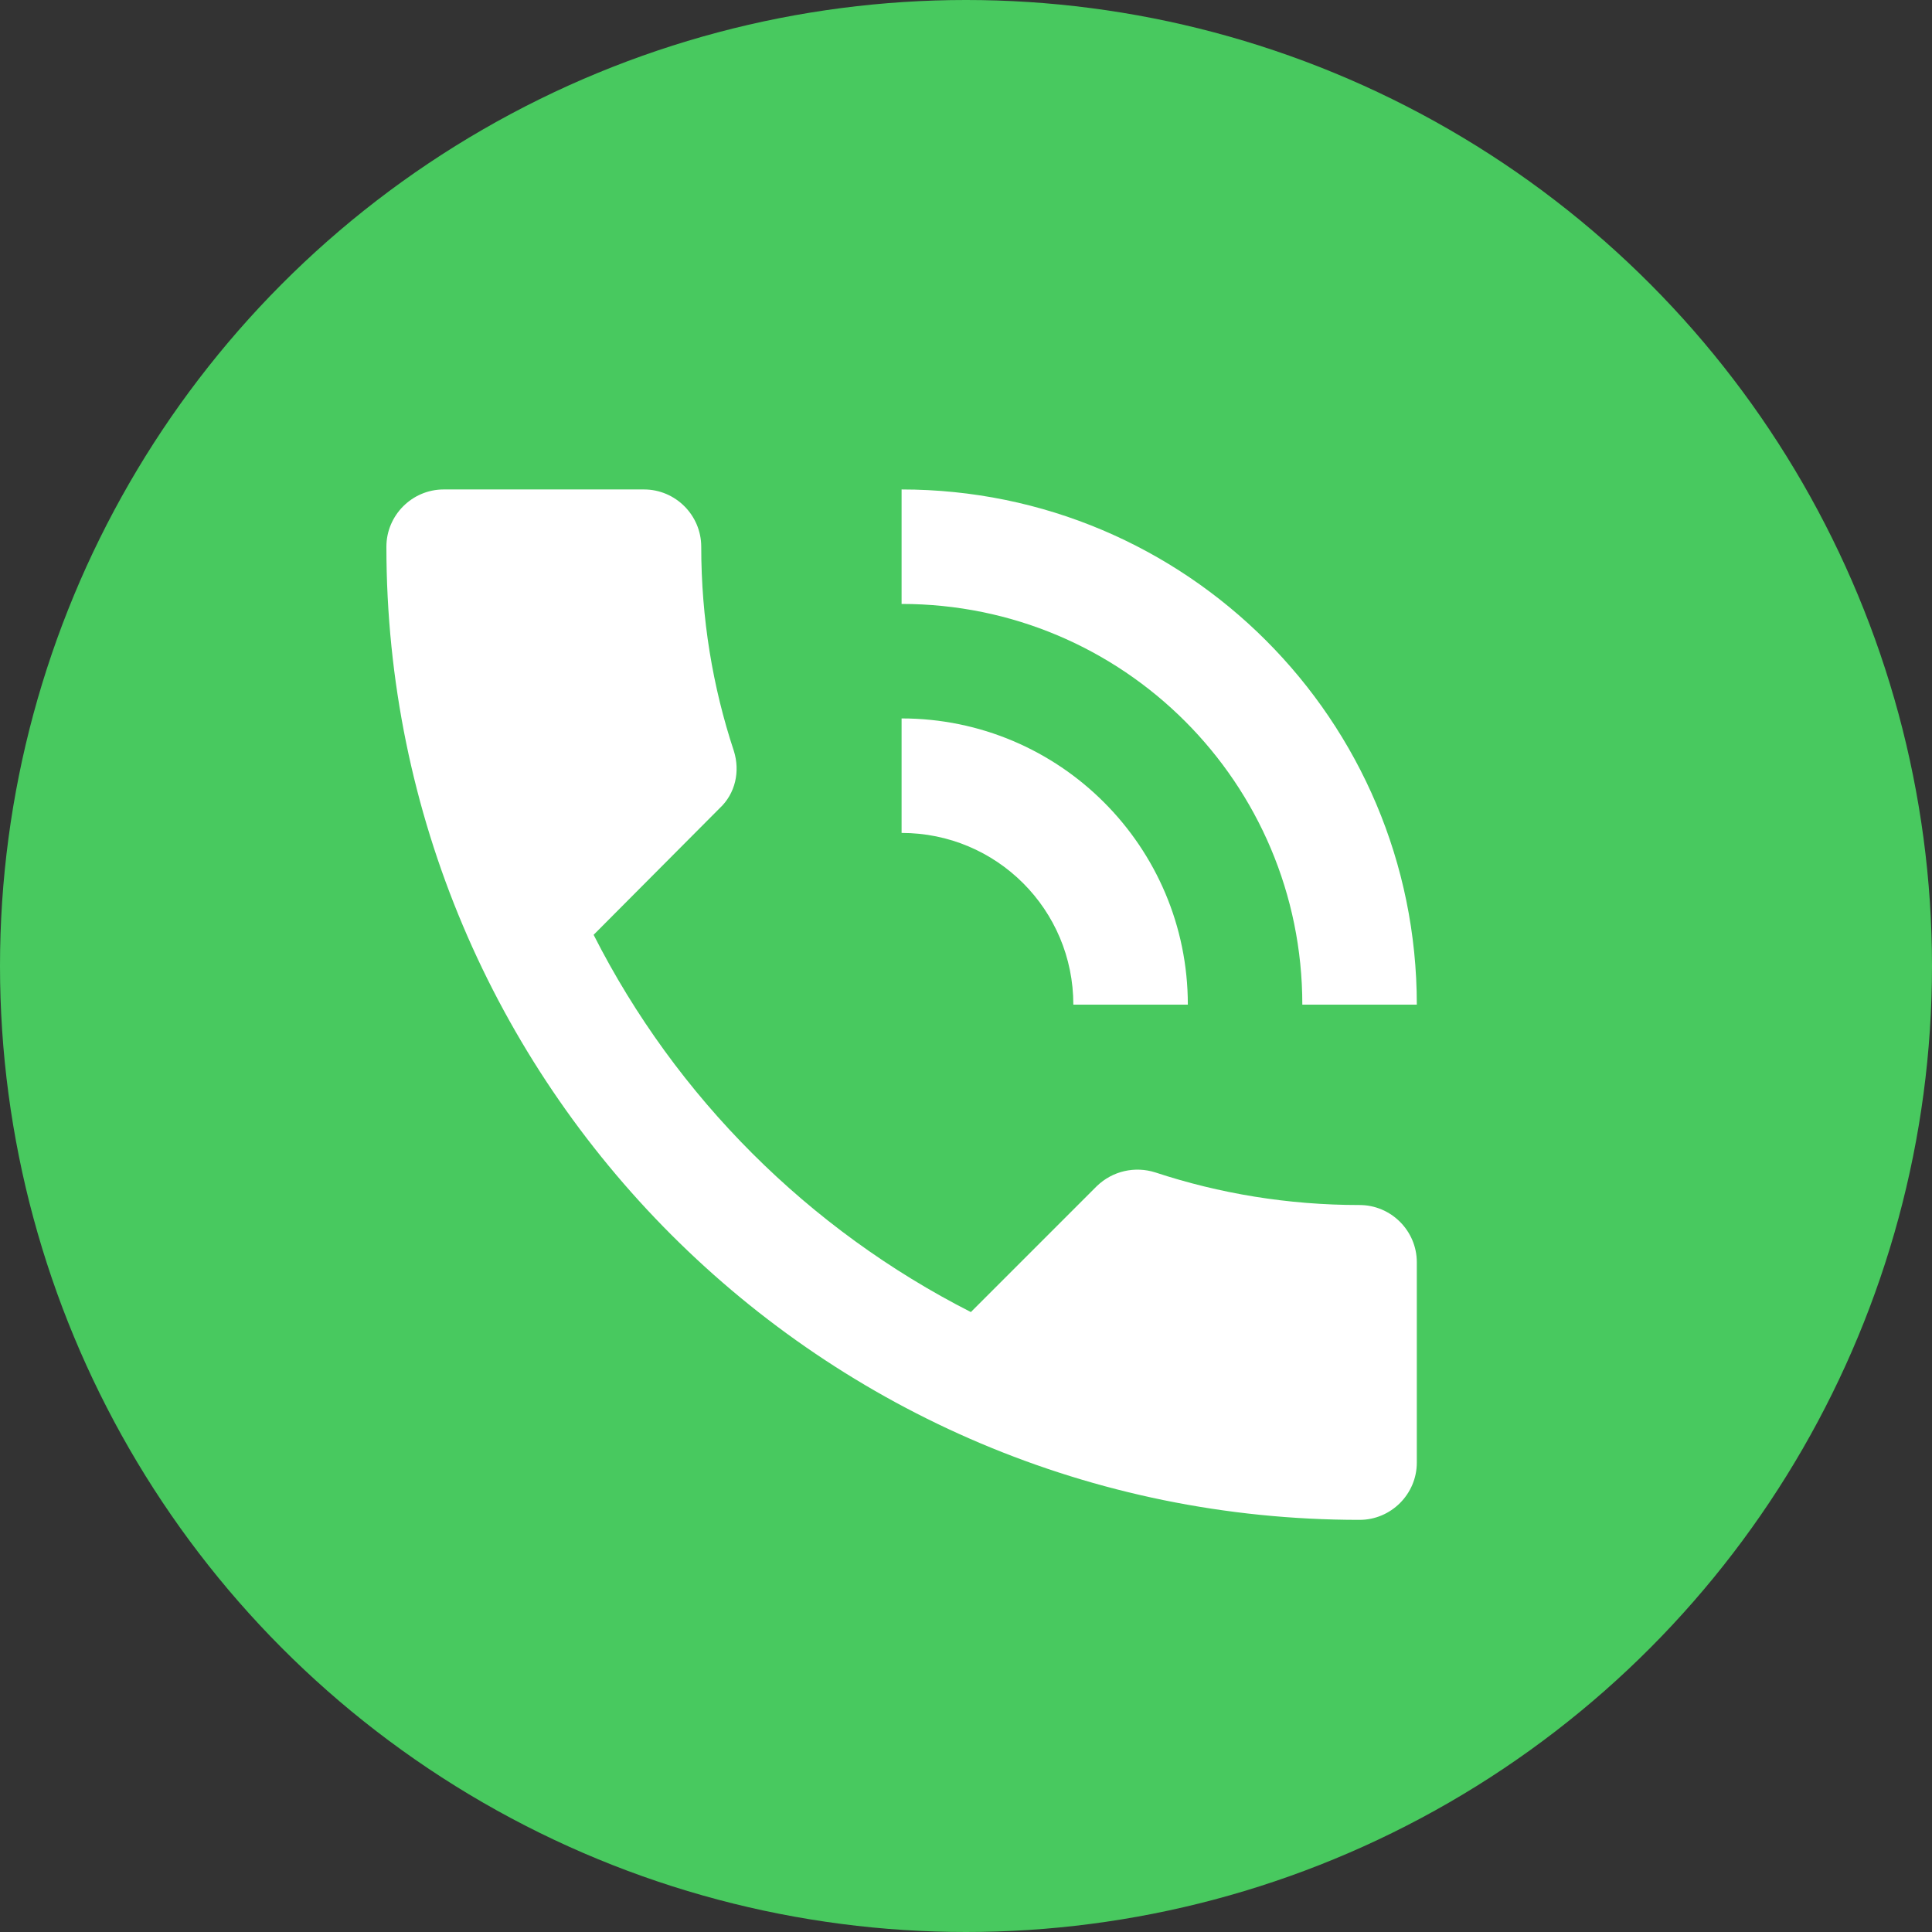
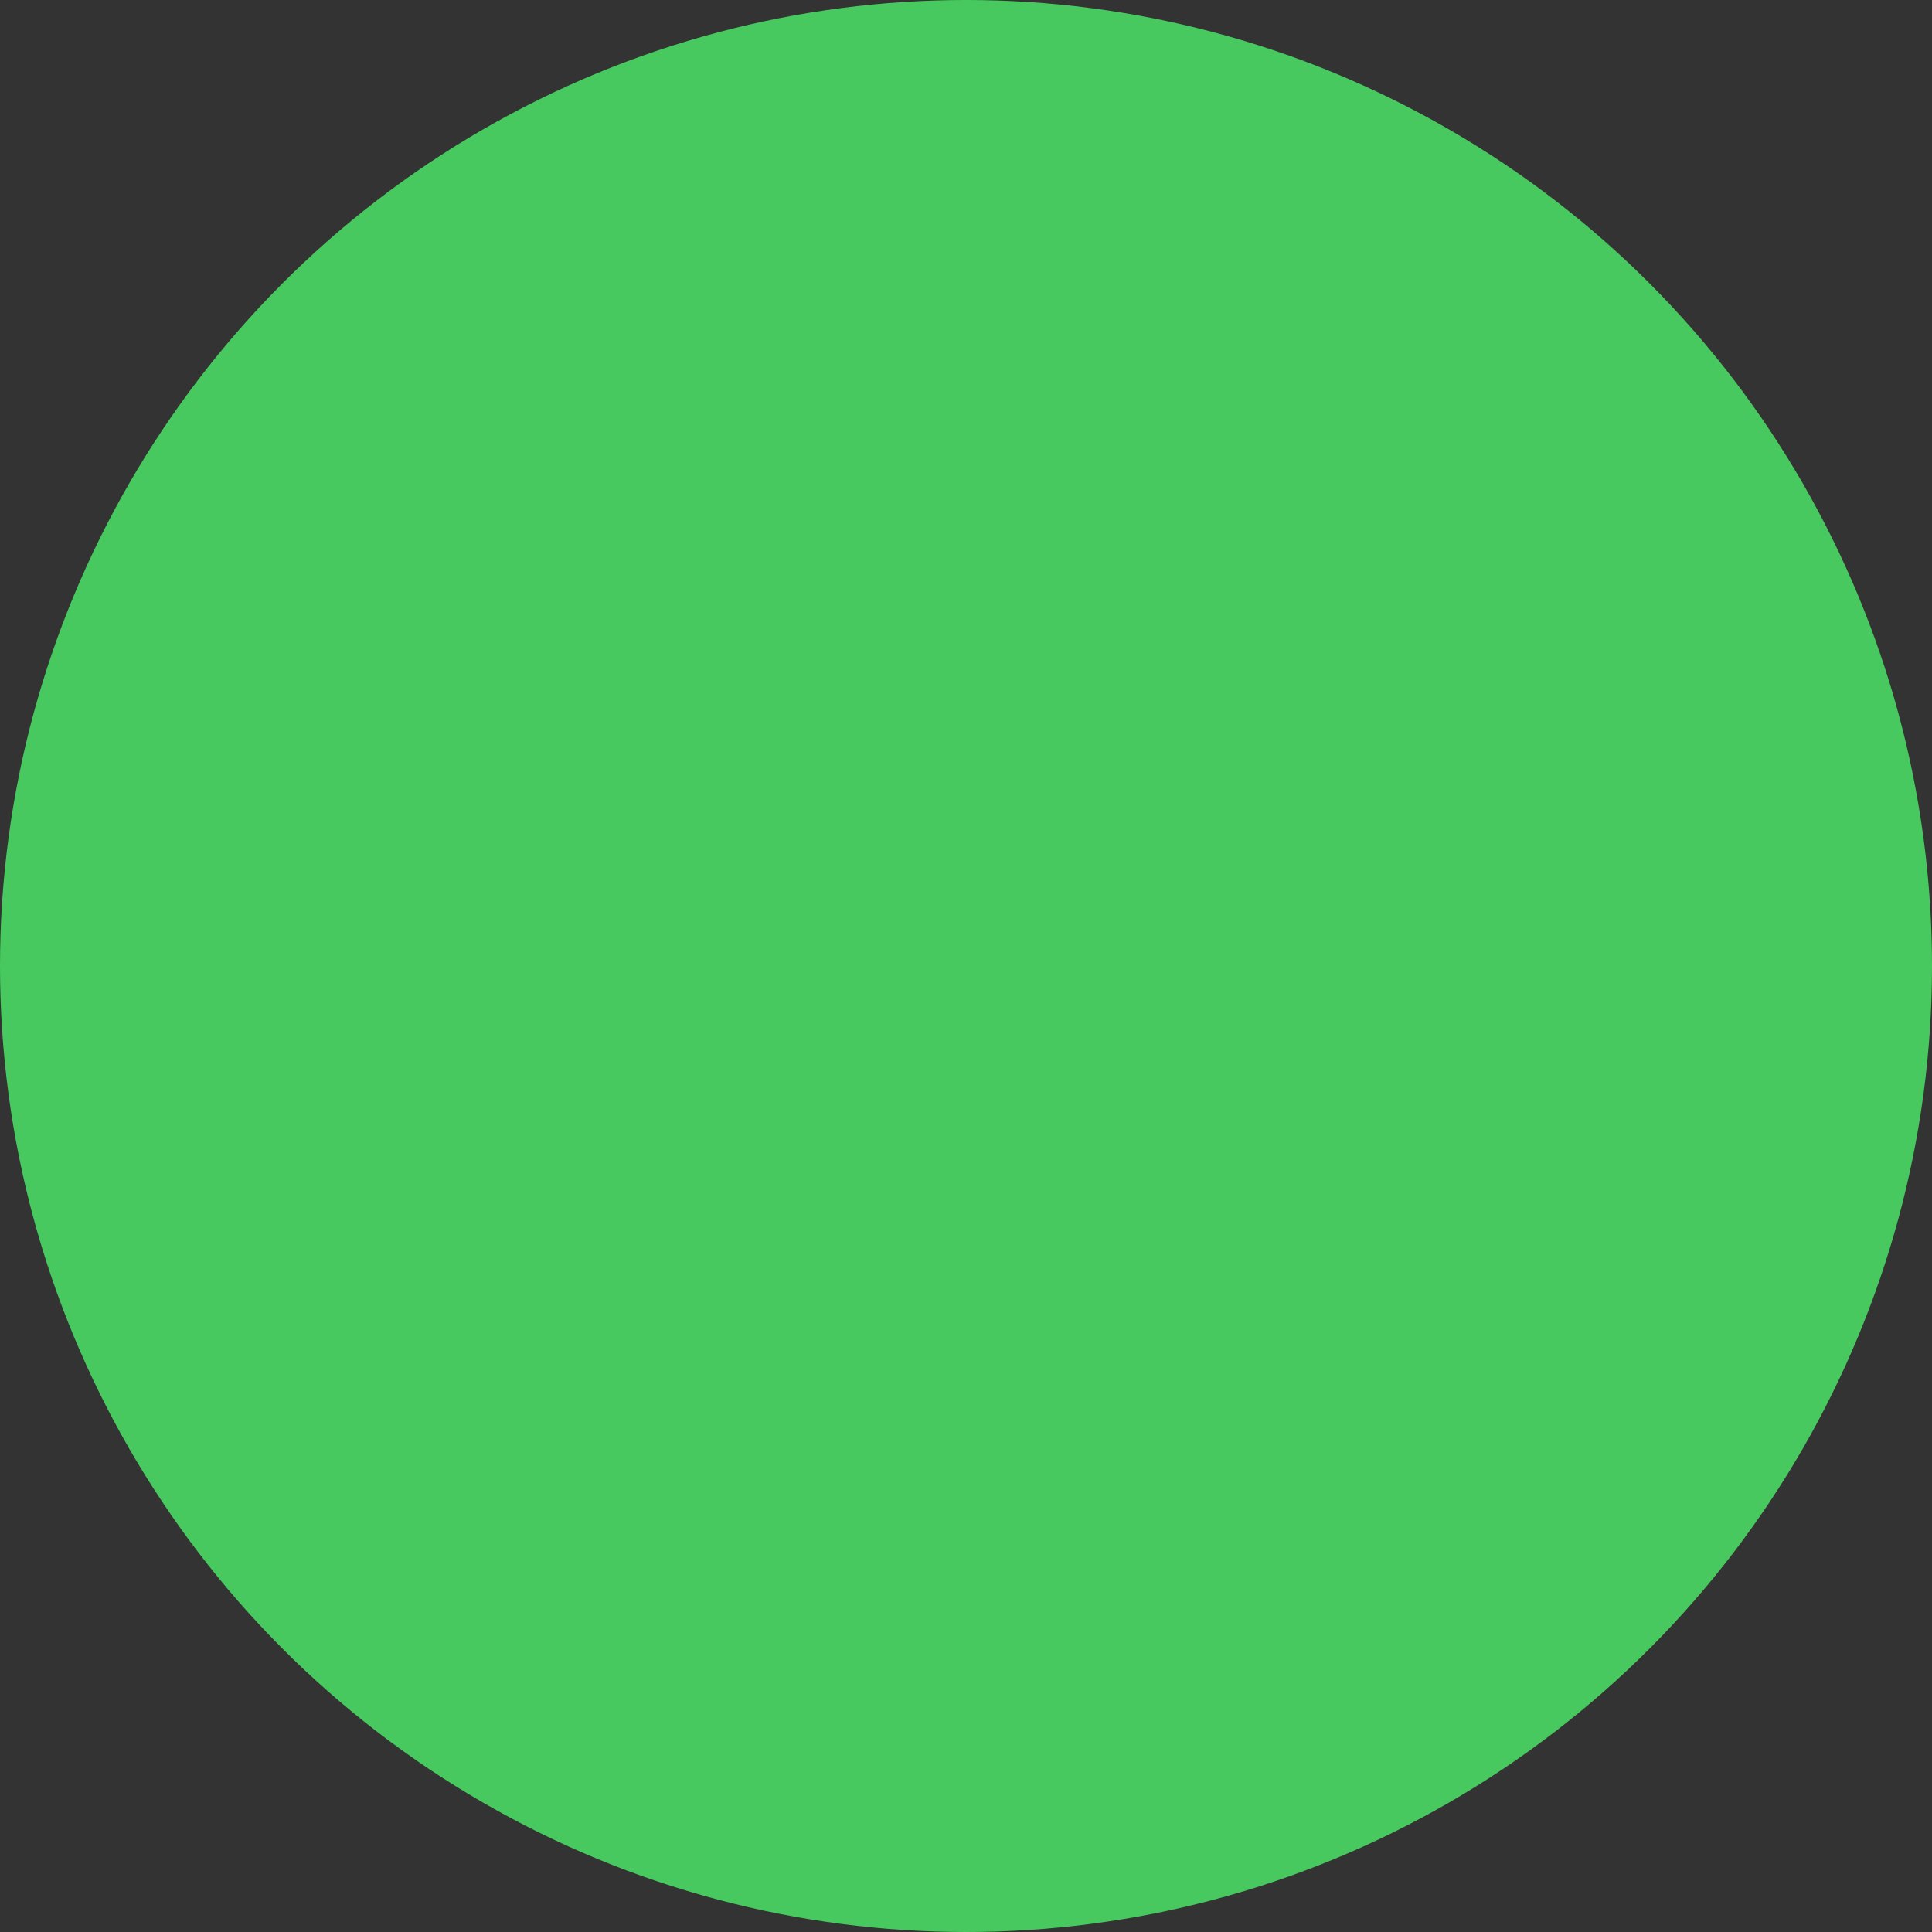
<svg xmlns="http://www.w3.org/2000/svg" width="50" height="50" viewBox="0 0 50 50" fill="none">
  <rect x="0" y="0" width="50" height="50" fill="#333333" stroke="none" />
  <circle cx="25" cy="25" r="25" fill="#48C95F" />
-   <path d="M35.185 31.186C33.333 31.186 31.556 30.889 29.896 30.341C29.378 30.178 28.8 30.297 28.385 30.697L25.126 33.956C20.933 31.823 17.496 28.4 15.363 24.193L18.622 20.919C19.037 20.534 19.156 19.956 18.993 19.437C18.444 17.778 18.148 16 18.148 14.149C18.148 13.334 17.482 12.667 16.667 12.667H11.482C10.667 12.667 10 13.334 10 14.149C10 28.06 21.274 39.334 35.185 39.334C36 39.334 36.667 38.667 36.667 37.852V32.667C36.667 31.852 36 31.186 35.185 31.186ZM33.704 26H36.667C36.667 18.637 30.696 12.667 23.333 12.667V15.63C29.067 15.63 33.704 20.267 33.704 26ZM27.778 26H30.741C30.741 21.911 27.422 18.593 23.333 18.593V21.556C25.793 21.556 27.778 23.541 27.778 26Z" fill="white" />
</svg>